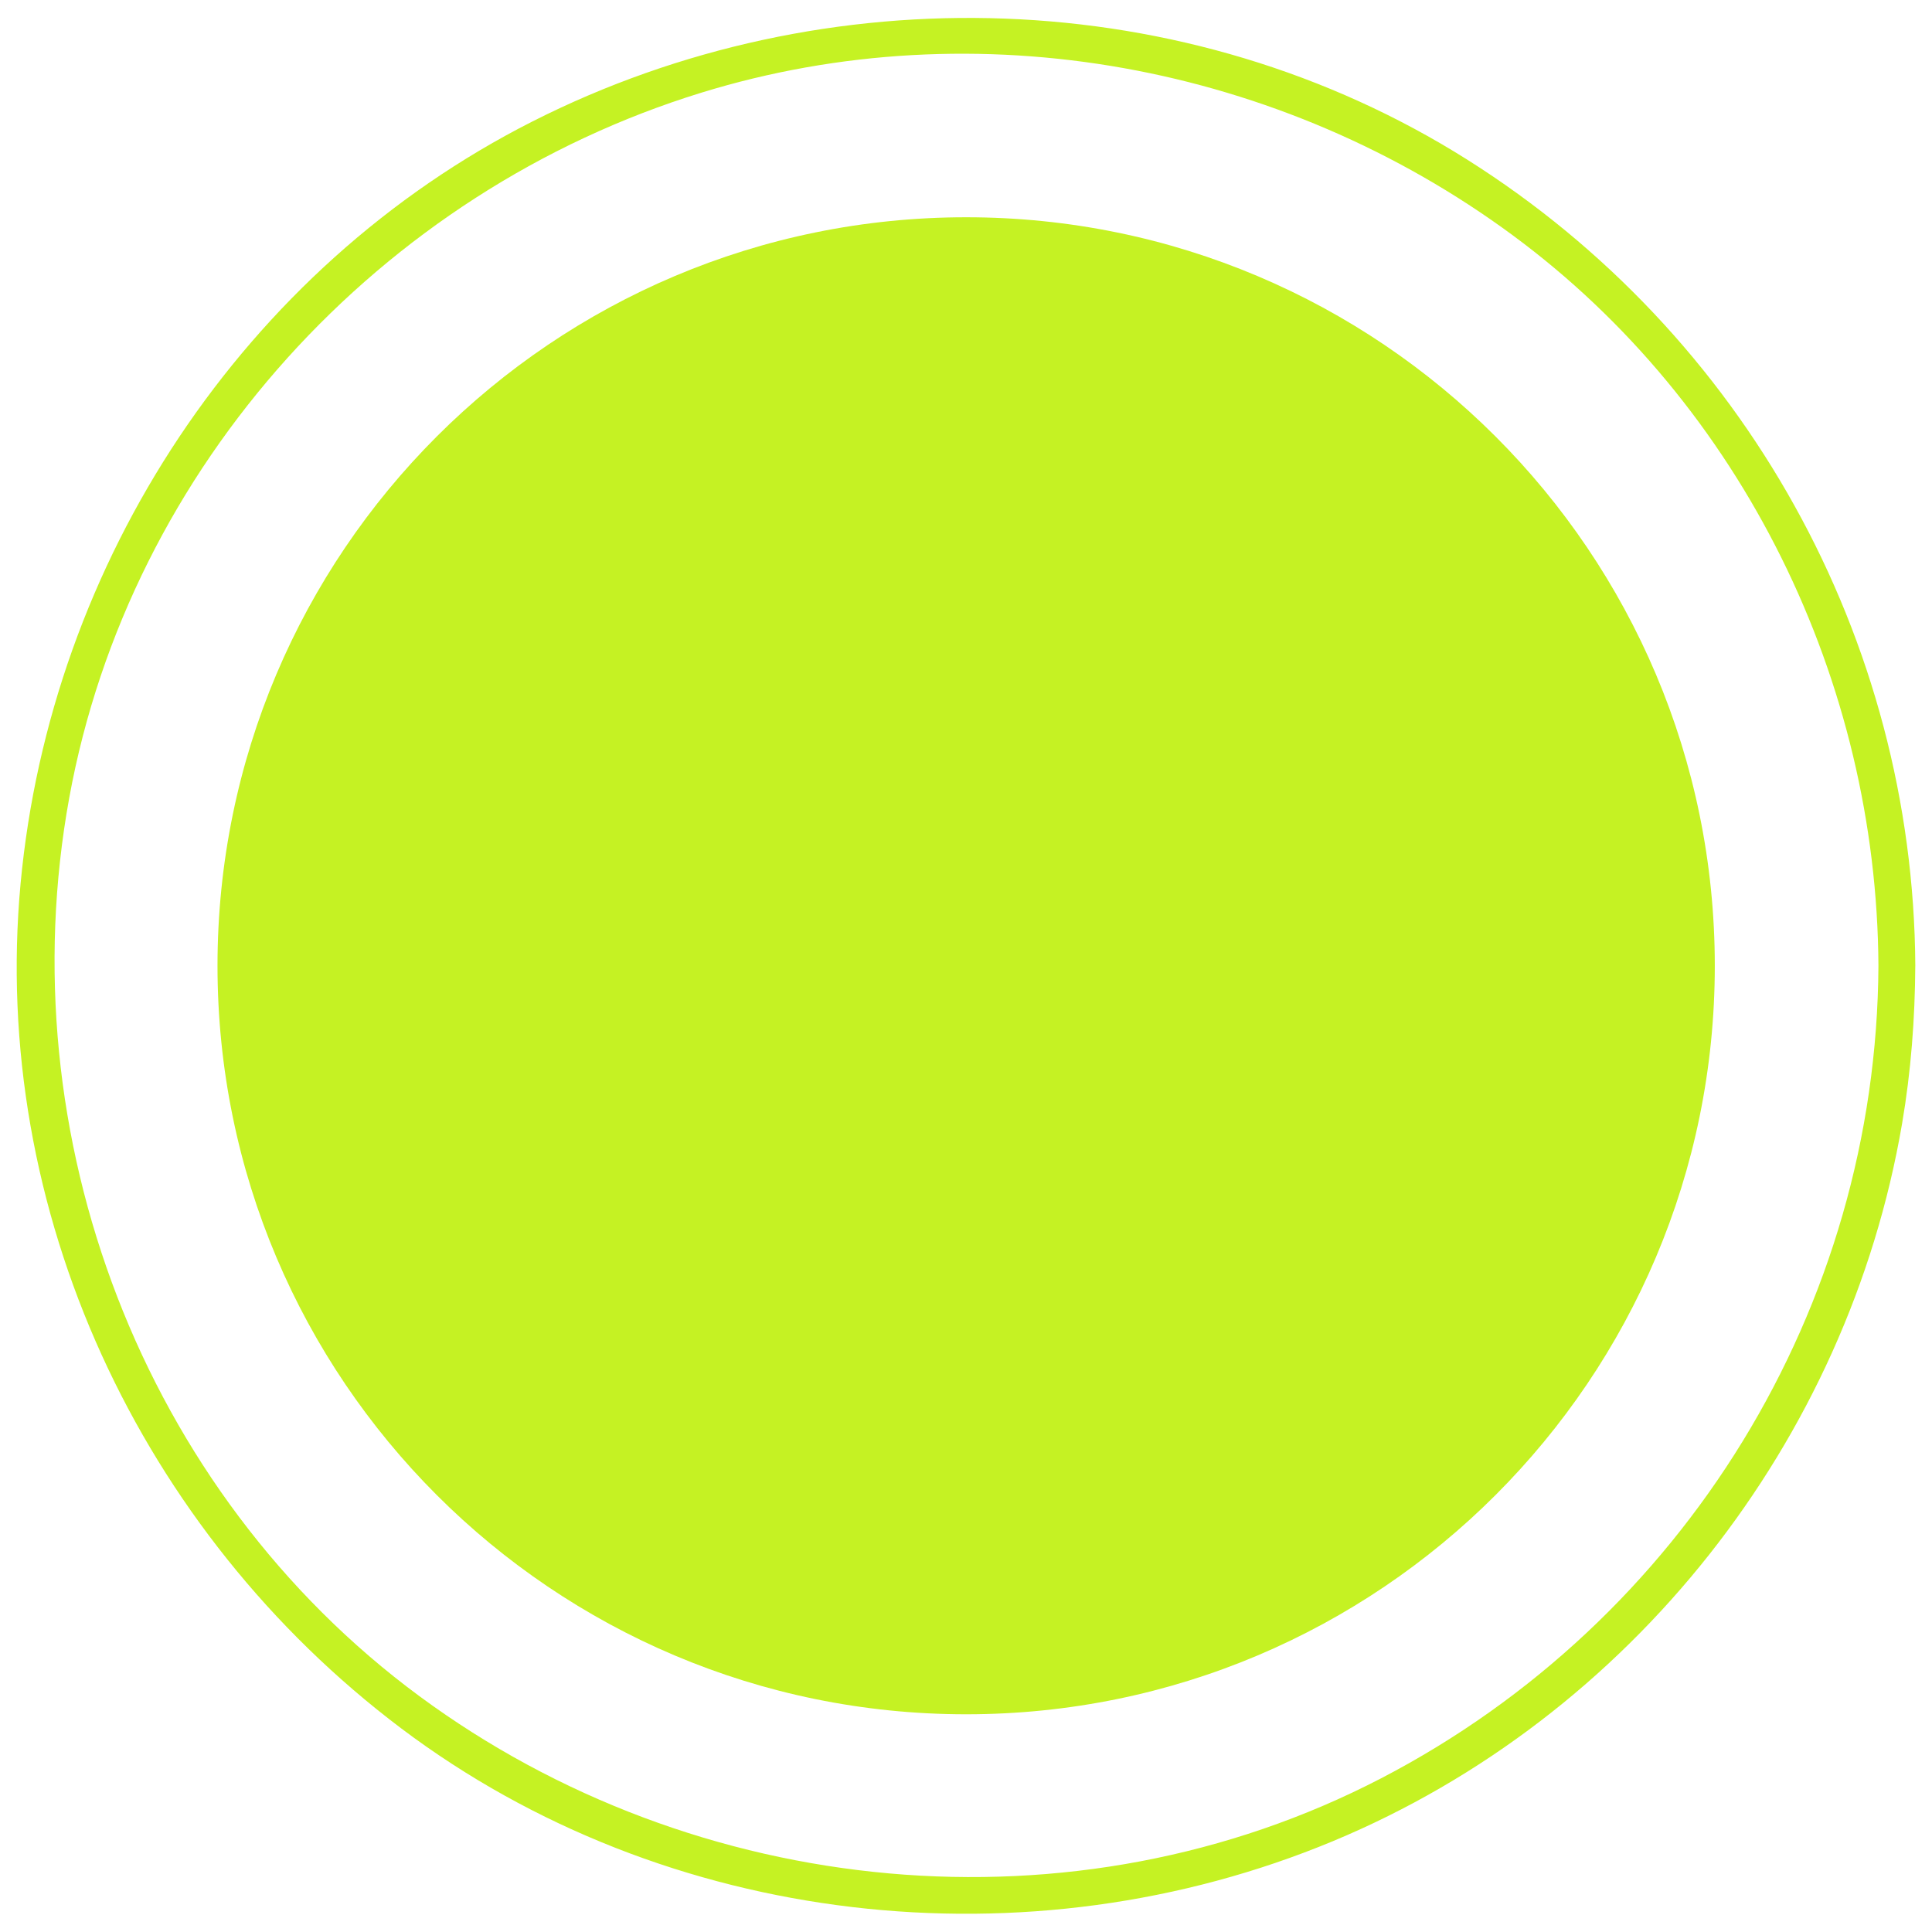
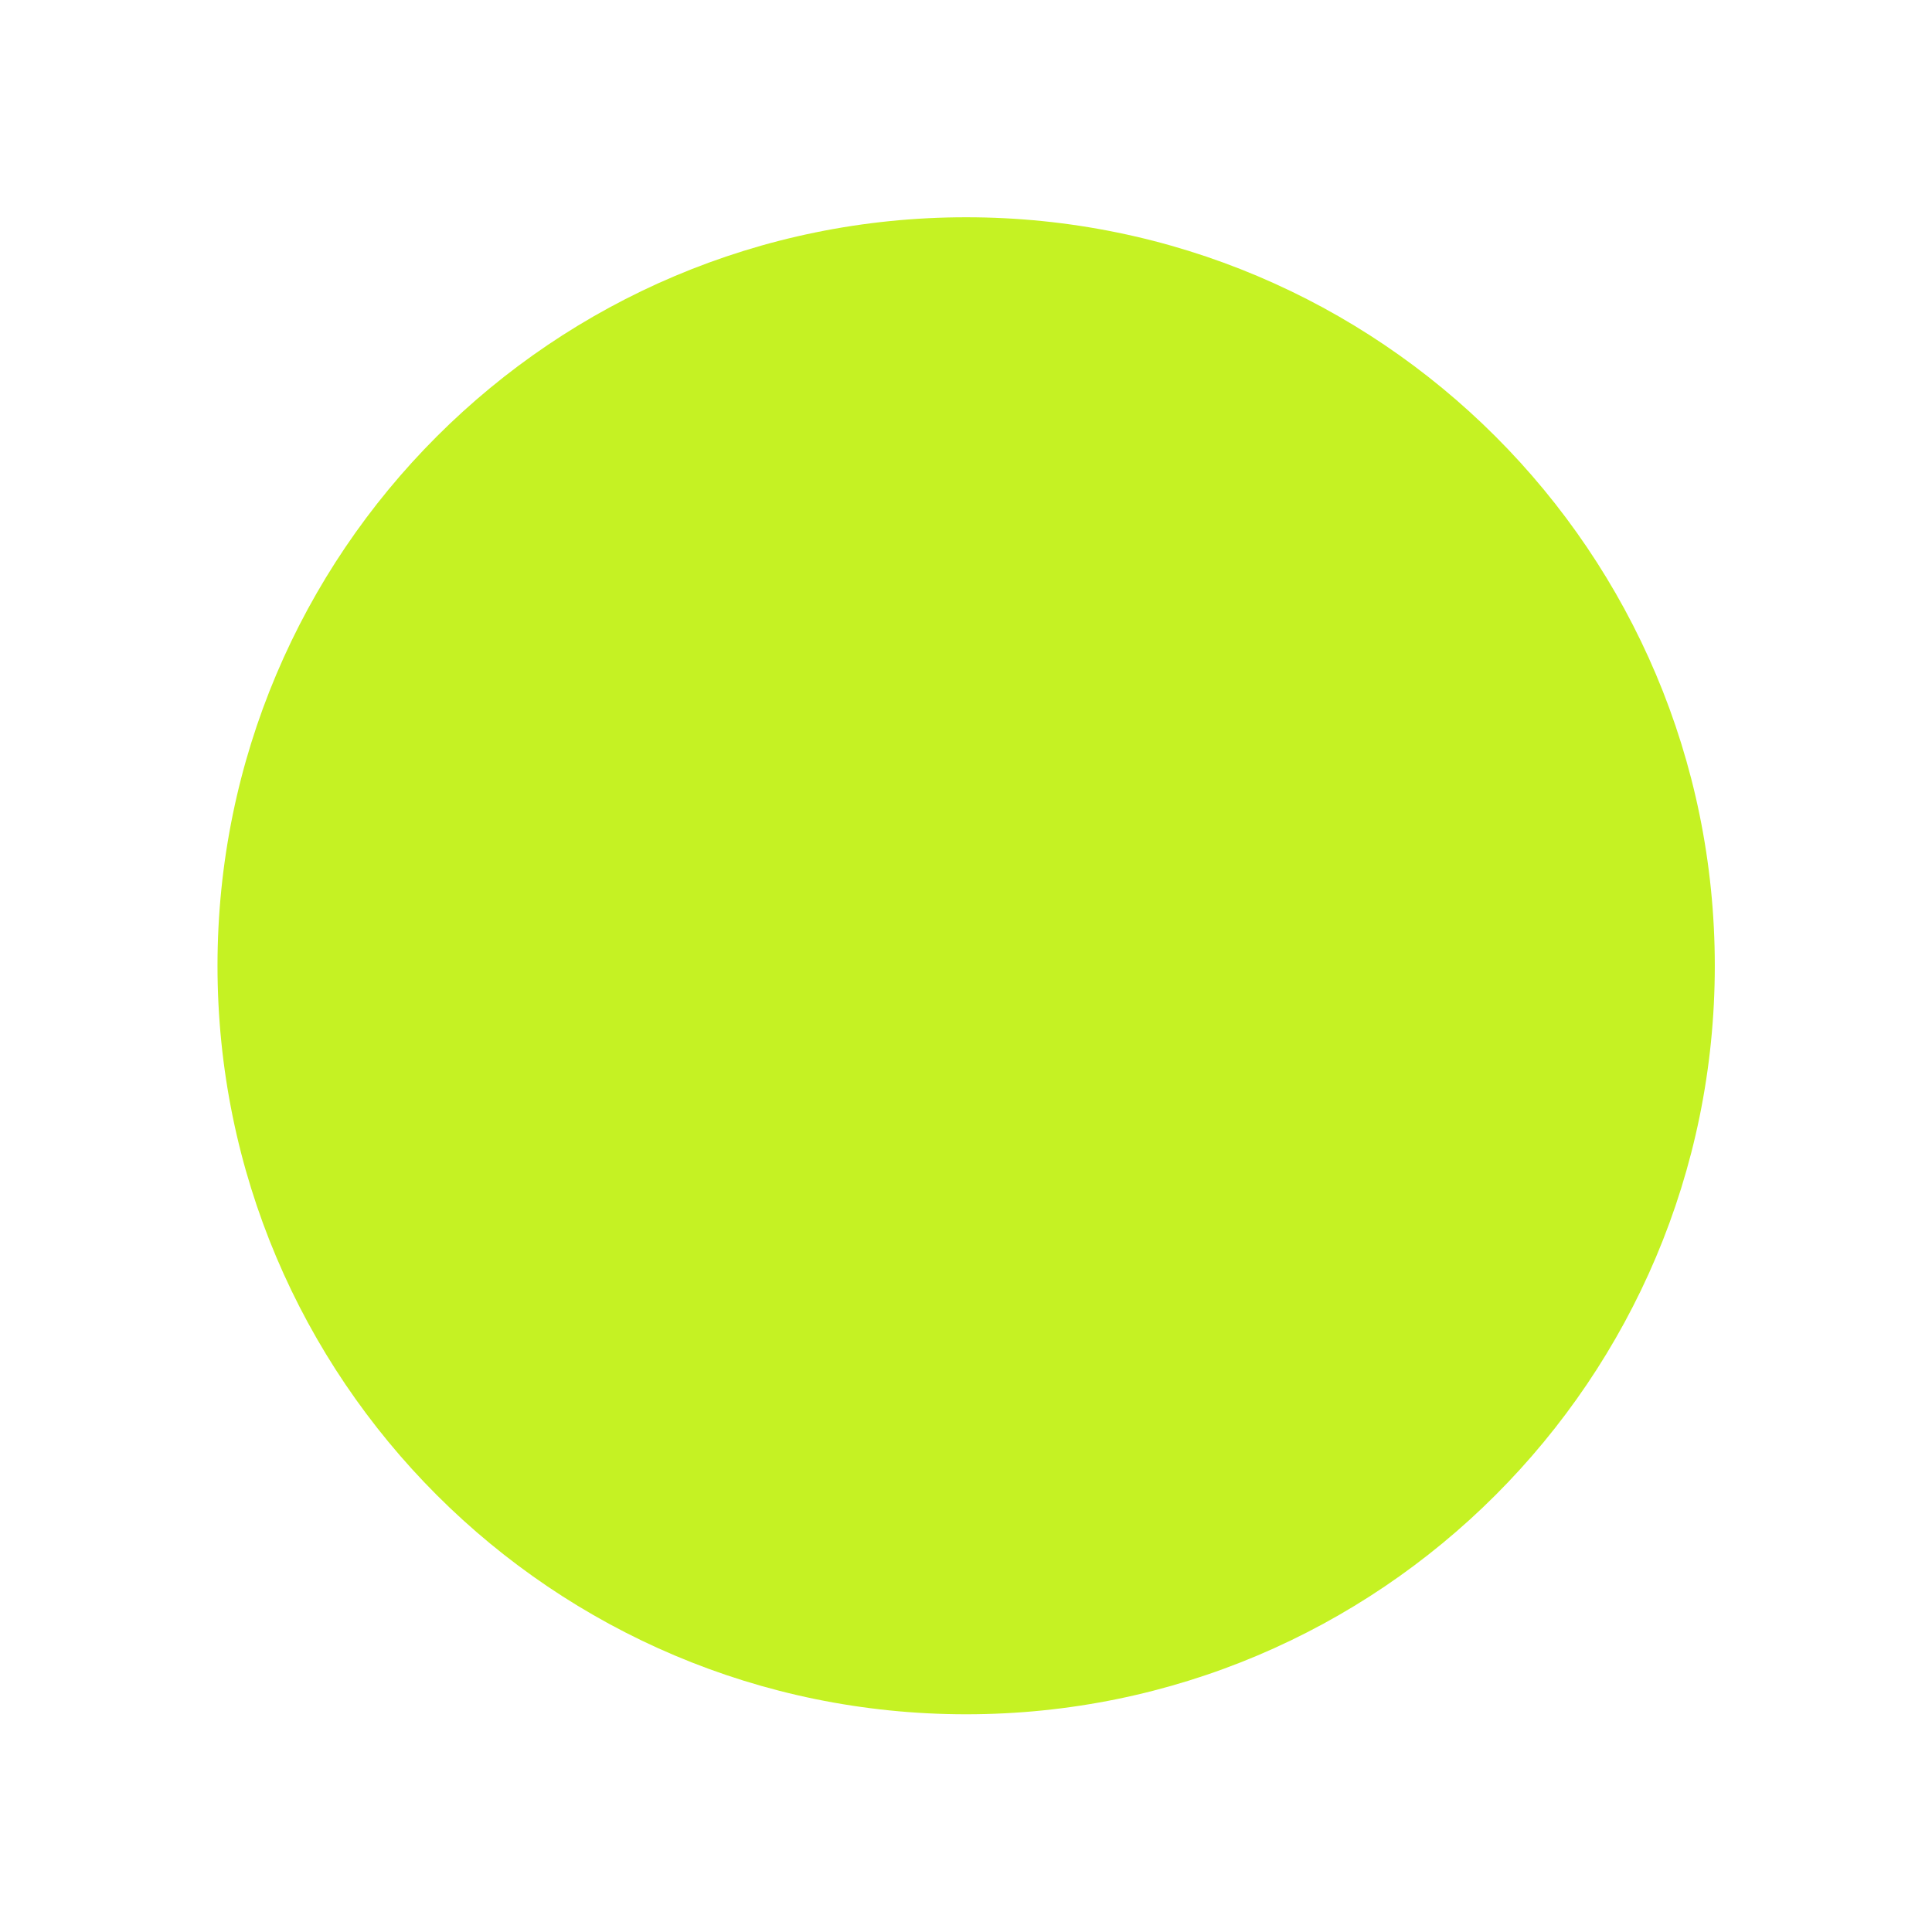
<svg xmlns="http://www.w3.org/2000/svg" width="800" zoomAndPan="magnify" viewBox="0 0 600 600" height="800" preserveAspectRatio="xMidYMid meet" version="1.0">
  <defs>
    <clipPath id="5b6bd7758b">
-       <path d="M 5 5.578 L 595 5.578 L 595 594.328 L 5 594.328 Z M 5 5.578 " clip-rule="nonzero" />
-     </clipPath>
+       </clipPath>
  </defs>
  <path fill="#C5F223" d="M 532.547 299.93 C 532.547 428.32 428.465 532.387 300.047 532.387 C 171.629 532.387 67.547 428.32 67.547 299.93 C 67.547 171.543 171.629 67.473 300.047 67.473 C 428.465 67.477 532.547 171.543 532.547 299.93 " fill-opacity="1" fill-rule="nonzero" />
  <g clip-path="url(#5b6bd7758b)">
-     <path fill="#C5F223" d="M 583.363 299.93 C 582.793 406.055 523.062 503.363 428.922 552.27 C 333.68 601.75 216.035 590.02 130.301 526.797 C 44.098 463.207 2.422 352.57 21.5 247.793 C 40.285 144.664 118.082 59.496 217.82 28.781 C 303.531 2.383 397.992 20.098 469.793 73.07 C 541.25 125.793 582.883 211.621 583.363 299.93 C 583.406 307.305 594.863 307.328 594.816 299.93 C 594.246 198.316 541.641 103.828 455.703 49.605 C 368.801 -5.223 256.562 -8.461 165.398 37.699 C 75.516 83.203 15.699 174.613 6.398 274.328 C -3.078 375.918 43.578 475.676 124.516 536.699 C 206.762 598.688 319.43 611.172 414.062 571.746 C 506.578 533.195 573.867 447.5 590.707 348.957 C 593.48 332.762 594.715 316.336 594.809 299.938 C 594.855 292.539 583.398 292.559 583.352 299.938 " fill-opacity="1" fill-rule="nonzero" />
+     <path fill="#C5F223" d="M 583.363 299.93 C 582.793 406.055 523.062 503.363 428.922 552.27 C 333.68 601.75 216.035 590.02 130.301 526.797 C 44.098 463.207 2.422 352.57 21.5 247.793 C 40.285 144.664 118.082 59.496 217.82 28.781 C 303.531 2.383 397.992 20.098 469.793 73.07 C 541.25 125.793 582.883 211.621 583.363 299.93 C 583.406 307.305 594.863 307.328 594.816 299.93 C 594.246 198.316 541.641 103.828 455.703 49.605 C 368.801 -5.223 256.562 -8.461 165.398 37.699 C 75.516 83.203 15.699 174.613 6.398 274.328 C -3.078 375.918 43.578 475.676 124.516 536.699 C 206.762 598.688 319.43 611.172 414.062 571.746 C 506.578 533.195 573.867 447.5 590.707 348.957 C 593.48 332.762 594.715 316.336 594.809 299.938 " fill-opacity="1" fill-rule="nonzero" />
  </g>
</svg>